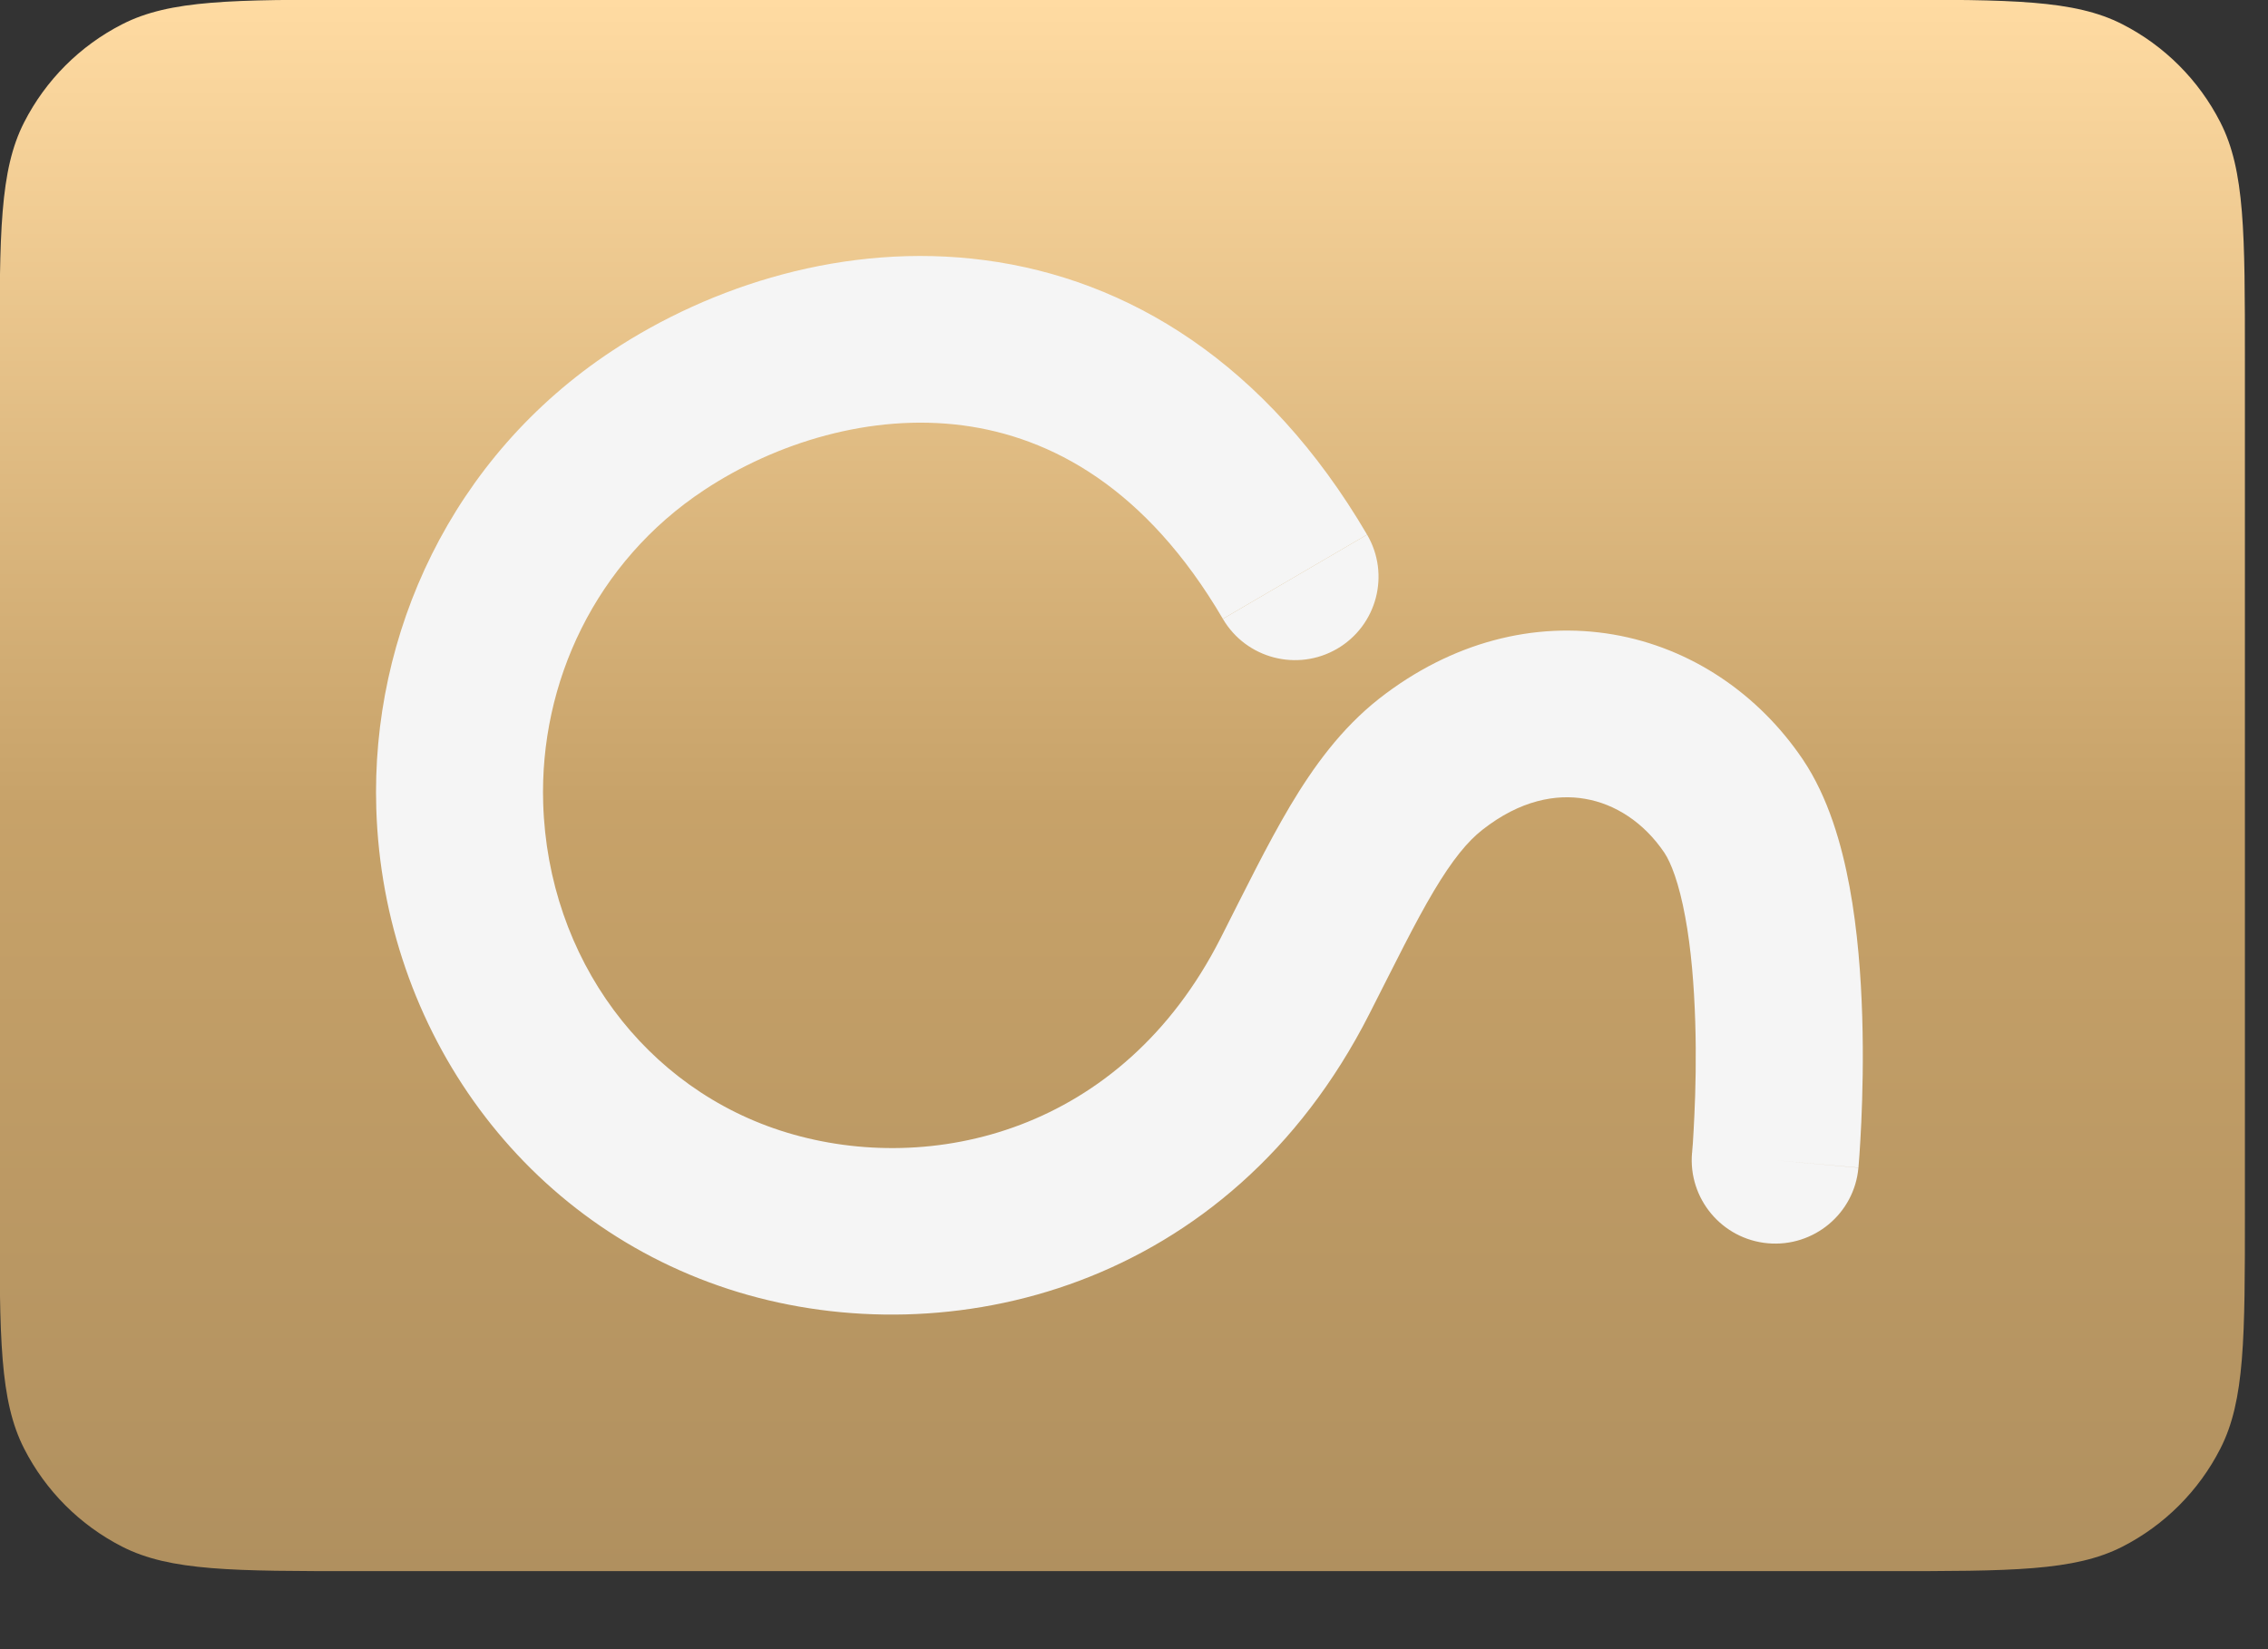
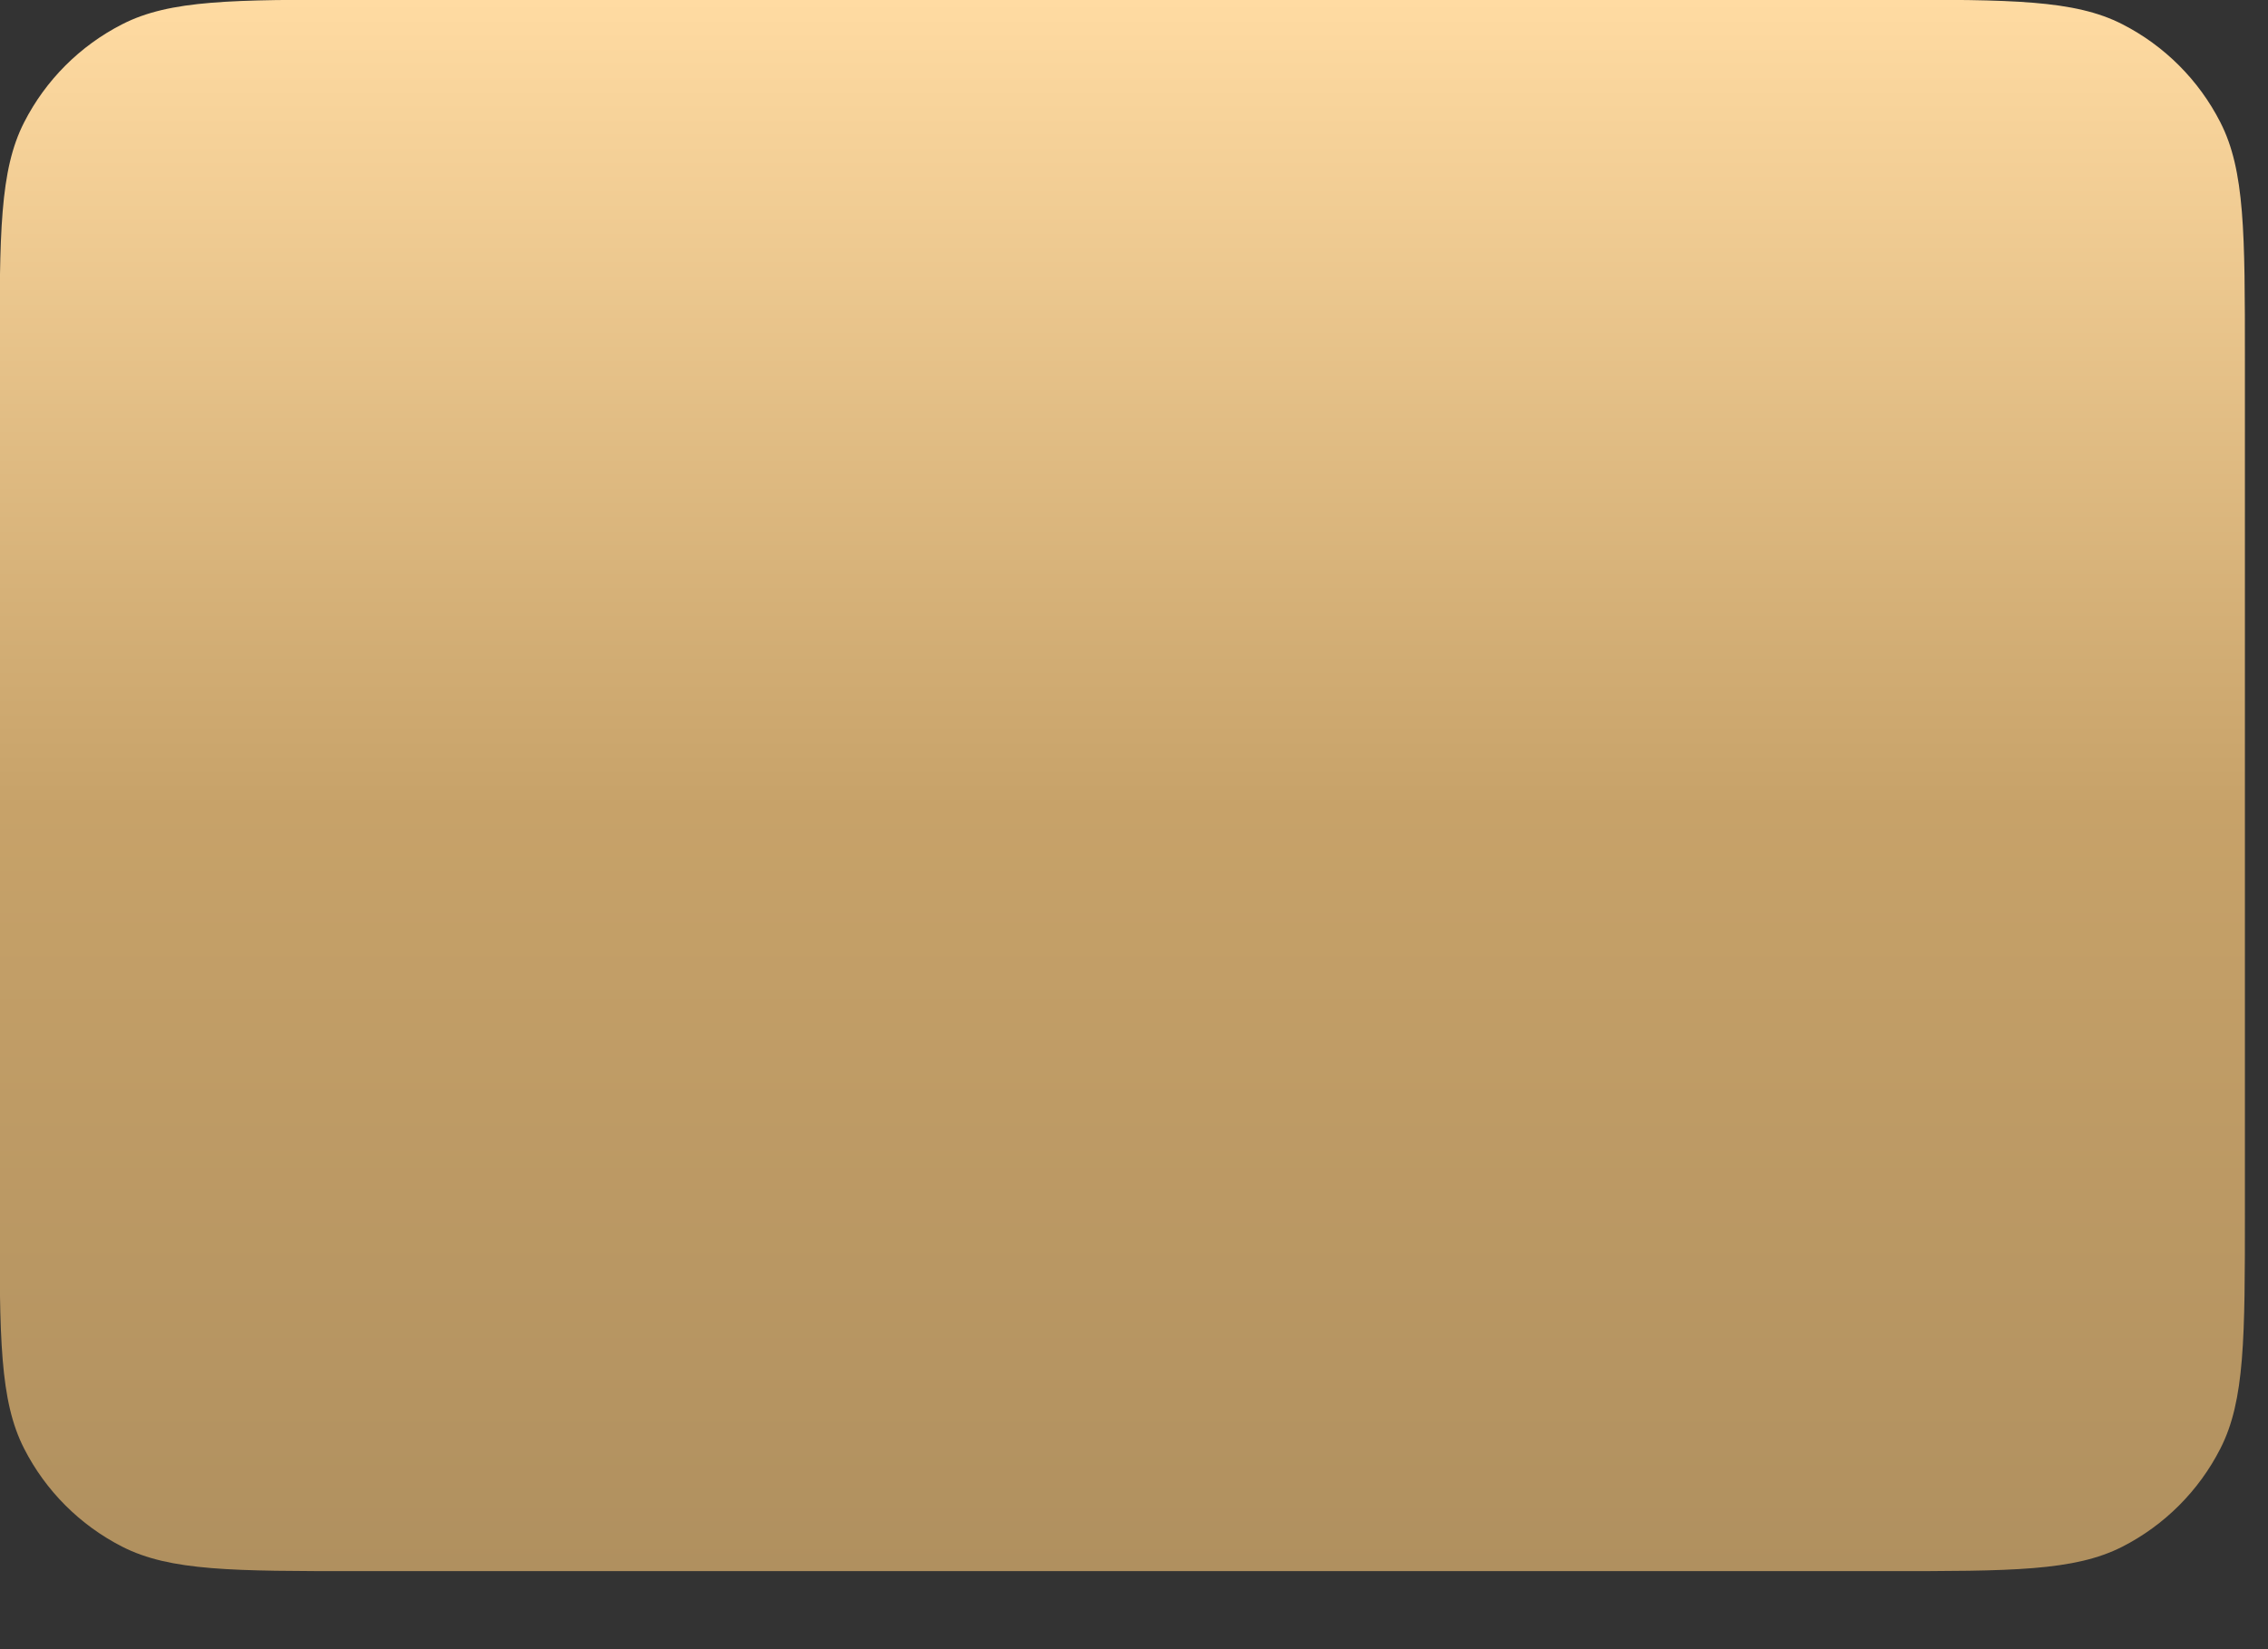
<svg xmlns="http://www.w3.org/2000/svg" fill="none" height="100%" overflow="visible" preserveAspectRatio="none" style="display: block;" viewBox="0 0 22 16" width="100%">
  <rect x="0" y="0" width="22" height="16" fill="#333333" stroke="none" />
  <g id="Group 7">
    <g id="Frame 1000006066">
      <path d="M18.291 15.243C19.511 15.243 20.121 15.243 20.587 15.006C20.996 14.797 21.329 14.464 21.538 14.054C21.776 13.588 21.776 12.978 21.776 11.758V3.482C21.776 2.262 21.776 1.653 21.538 1.187C21.329 0.777 20.996 0.444 20.587 0.235C20.121 -0.003 19.511 -0.003 18.291 -0.003L3.481 -0.003C2.261 -0.003 1.651 -0.003 1.186 0.235C0.776 0.444 0.443 0.777 0.234 1.187C-0.004 1.653 -0.004 2.262 -0.004 3.482L-0.004 11.758C-0.004 12.978 -0.004 13.588 0.234 14.054C0.443 14.464 0.776 14.797 1.186 15.006C1.651 15.243 2.261 15.243 3.481 15.243L18.291 15.243Z" fill="url(#paint0_linear_0_52064)" id="Icon" />
      <g id="Vector">
-         <path d="M5.936 3.405C6.891 2.774 8.198 2.346 9.551 2.524C10.942 2.707 12.283 3.519 13.261 5.187L11.862 6.004C11.116 4.731 10.194 4.24 9.339 4.127C8.447 4.01 7.527 4.294 6.831 4.754C5.774 5.452 5.233 6.625 5.269 7.794C5.316 9.298 6.258 10.571 7.632 10.988C9.028 11.412 10.882 10.988 11.839 9.104C12.072 8.645 12.292 8.194 12.514 7.82C12.741 7.439 13.009 7.069 13.377 6.779C14.079 6.229 14.885 6.025 15.65 6.156C16.405 6.286 17.058 6.733 17.487 7.367C17.737 7.738 17.866 8.199 17.941 8.603C18.019 9.024 18.052 9.469 18.064 9.863C18.076 10.26 18.067 10.623 18.055 10.887C18.049 11.019 18.042 11.127 18.037 11.203C18.034 11.241 18.032 11.271 18.03 11.293C18.029 11.303 18.029 11.312 18.028 11.318C18.028 11.321 18.028 11.323 18.028 11.325C18.028 11.326 18.028 11.326 18.027 11.327C18.027 11.327 18.027 11.328 18.027 11.328C18.027 11.328 18.027 11.328 18.027 11.328L17.22 11.257L18.027 11.329C17.988 11.773 17.594 12.102 17.148 12.062C16.703 12.022 16.374 11.629 16.413 11.184C16.413 11.184 16.414 11.183 16.414 11.181C16.414 11.177 16.415 11.172 16.415 11.164C16.416 11.148 16.418 11.123 16.421 11.091C16.425 11.026 16.431 10.931 16.436 10.814C16.447 10.579 16.455 10.258 16.444 9.912C16.433 9.563 16.405 9.207 16.347 8.896C16.287 8.568 16.208 8.367 16.144 8.272C15.943 7.975 15.663 7.799 15.375 7.75C15.096 7.702 14.748 7.761 14.379 8.051C14.236 8.163 14.09 8.34 13.908 8.645C13.722 8.958 13.539 9.334 13.284 9.835C11.921 12.52 9.196 13.154 7.161 12.536C5.077 11.903 3.717 9.993 3.65 7.845C3.597 6.155 4.379 4.434 5.936 3.405Z" fill="#F5F5F5" />
-         <path d="M13.261 5.187C13.487 5.573 13.357 6.068 12.971 6.294C12.585 6.519 12.088 6.39 11.862 6.004L13.261 5.187Z" fill="#F5F5F5" />
-         <path d="M11.322 4.184H12.251V4.996H11.322V4.184Z" fill="#F5F5F5" />
-       </g>
+         </g>
    </g>
  </g>
  <defs>
    <linearGradient gradientUnits="userSpaceOnUse" id="paint0_linear_0_52064" x1="10.886" x2="10.886" y1="-0.003" y2="15.243">
      <stop stop-color="#FFDBA2" />
      <stop offset="0.514" stop-color="#C7A269" />
      <stop offset="1" stop-color="#B0905F" />
    </linearGradient>
  </defs>
</svg>